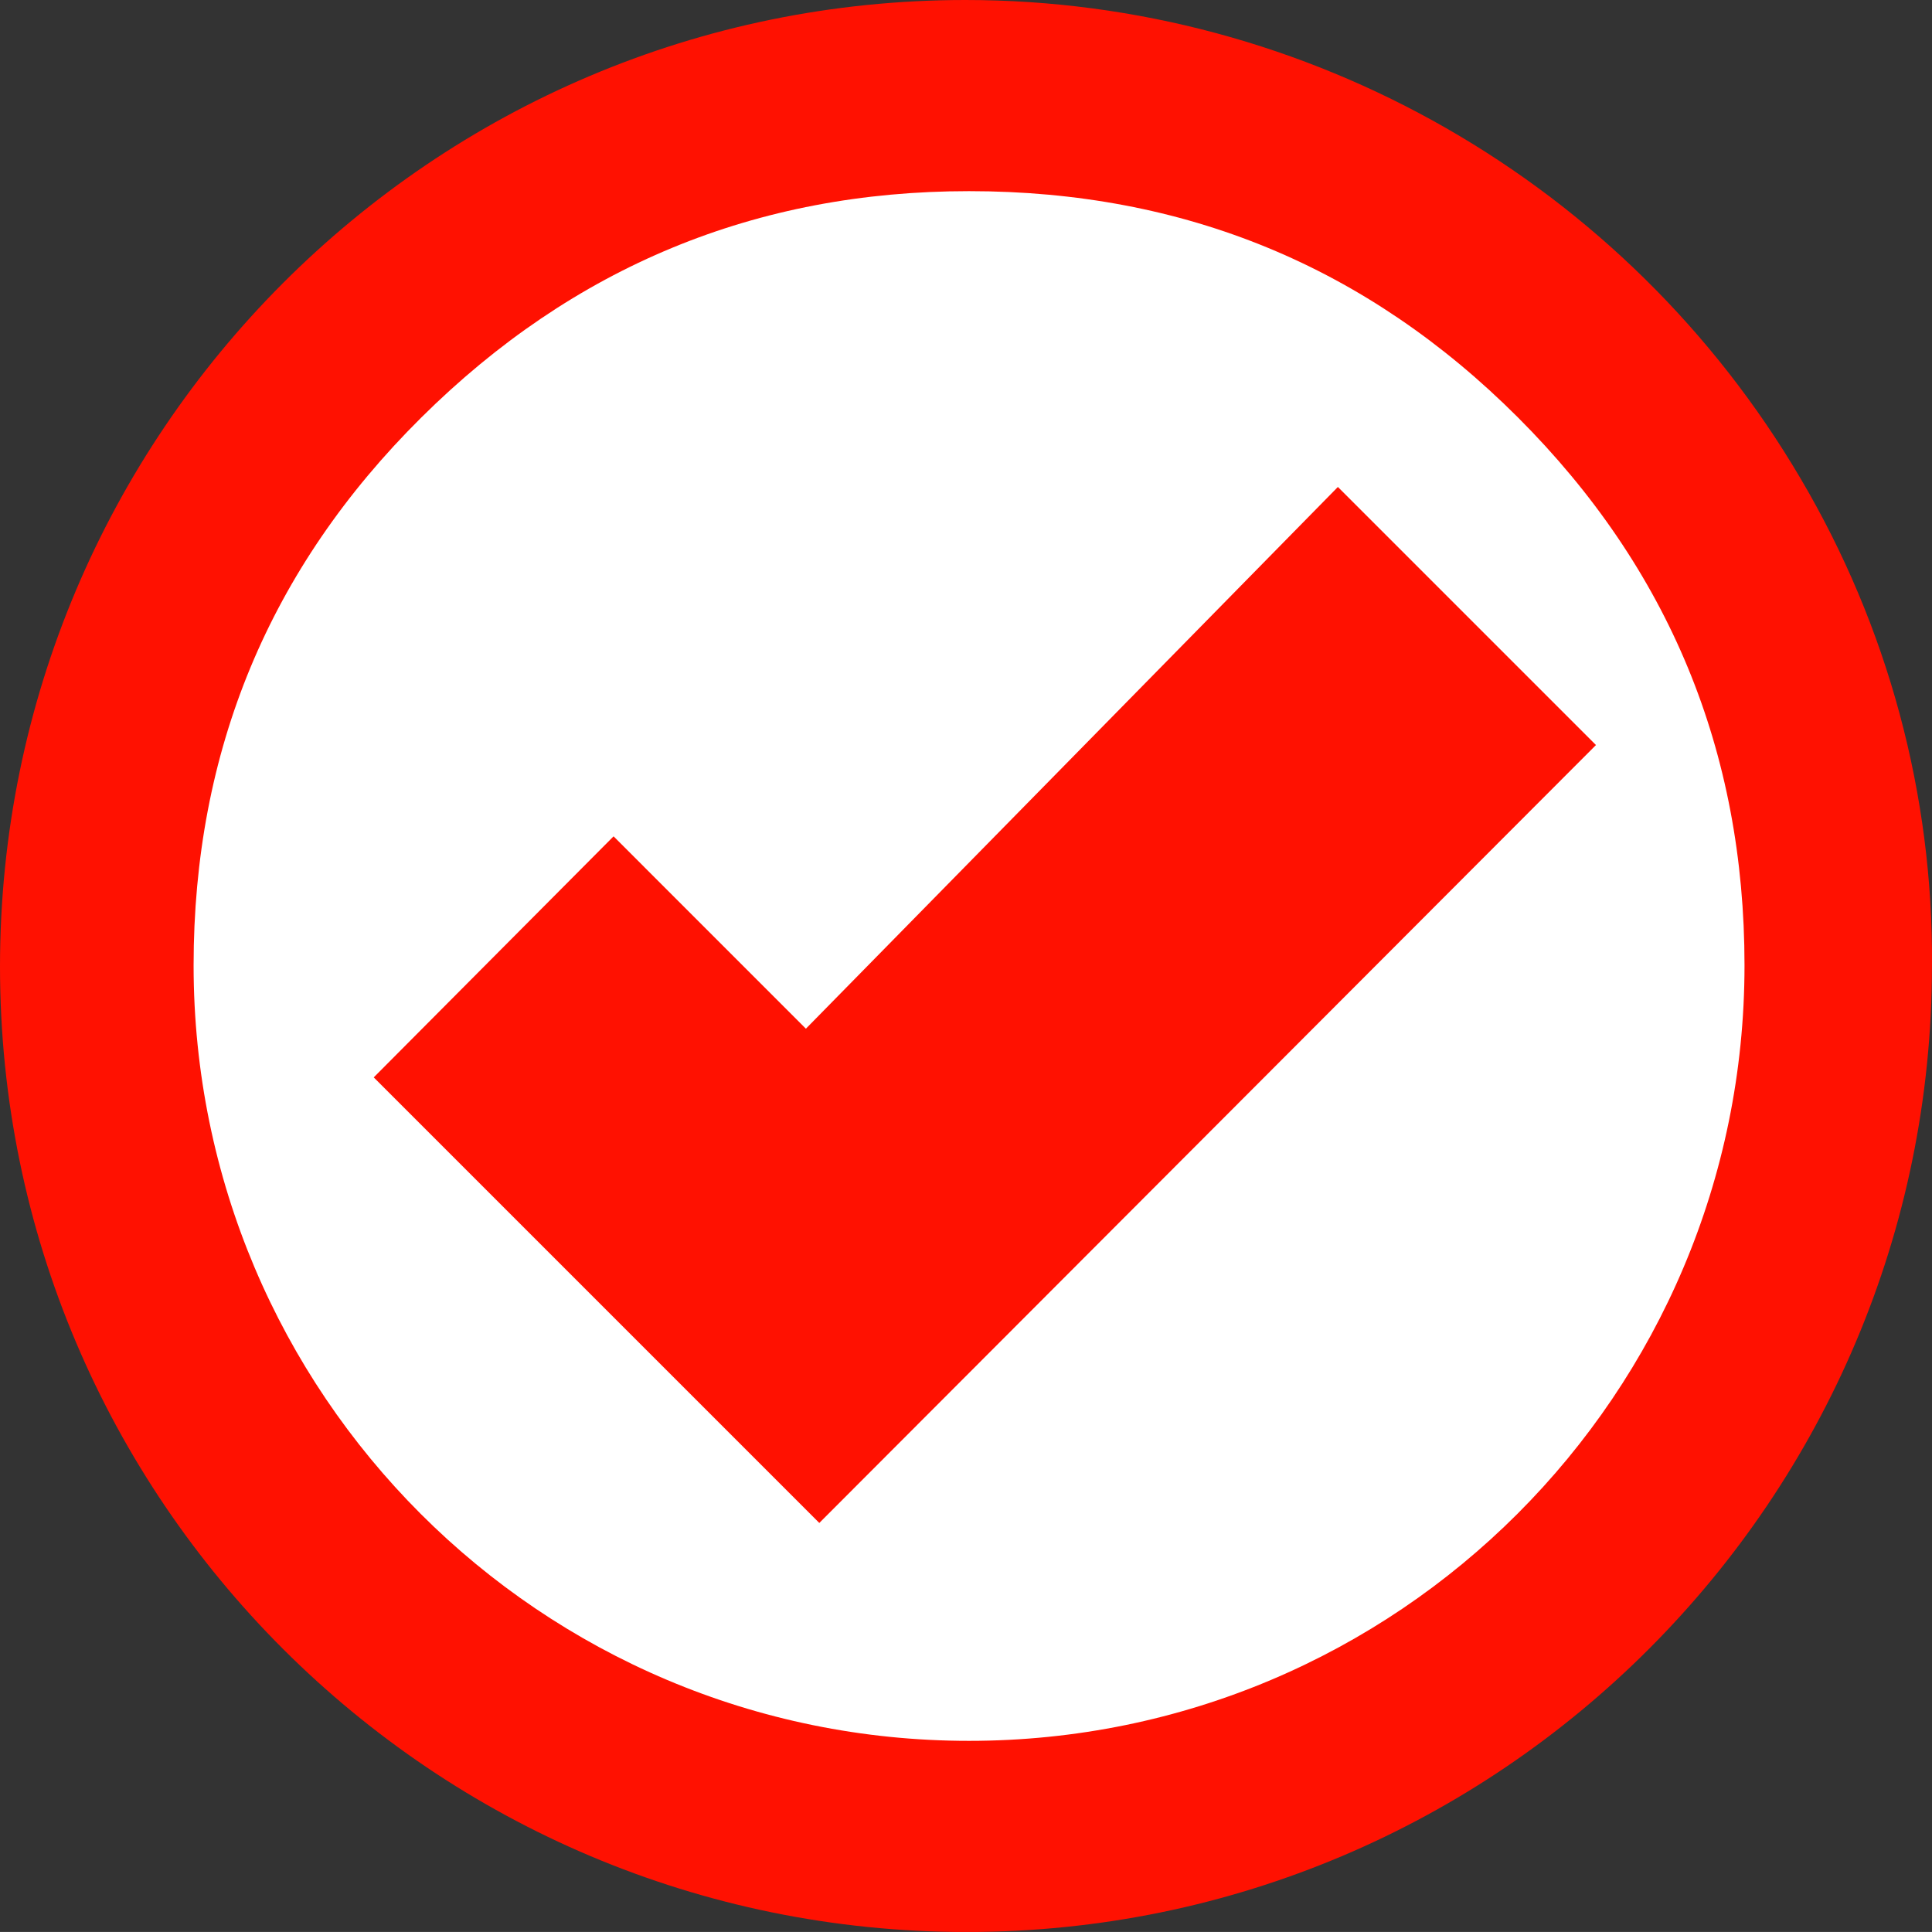
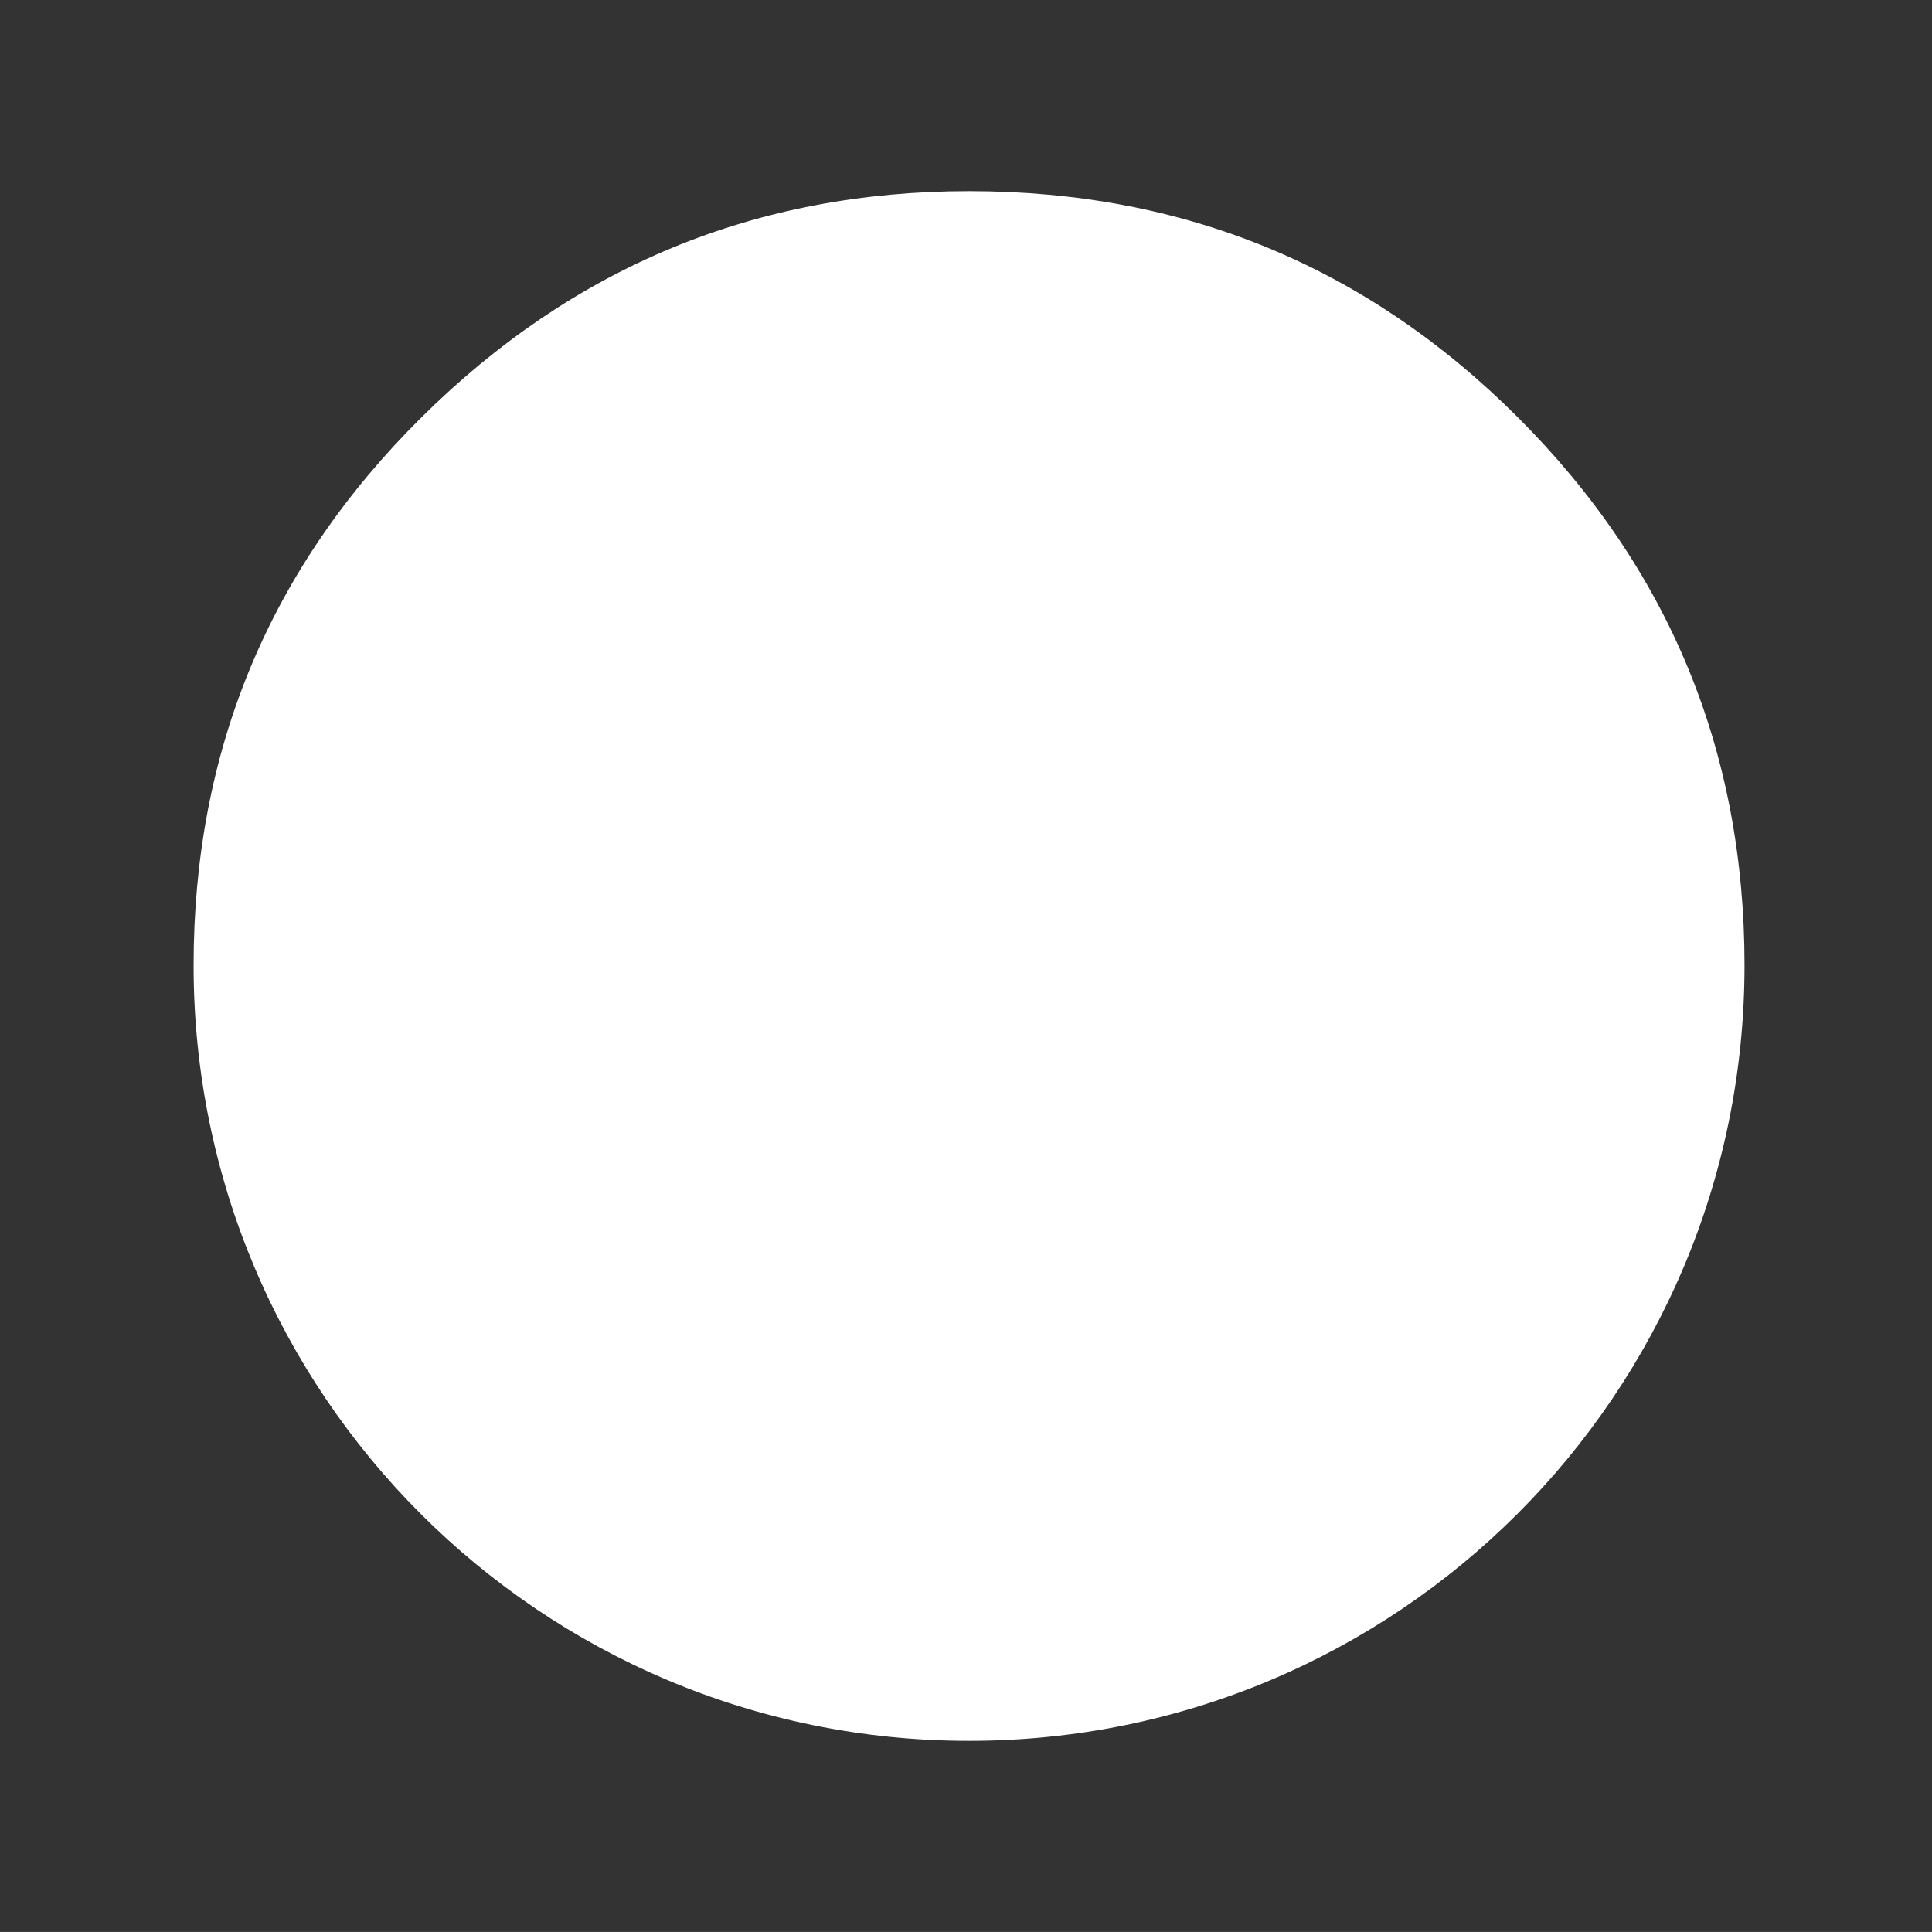
<svg xmlns="http://www.w3.org/2000/svg" id="uuid-c2159277-766e-4685-90a8-35bc5ad4bd64" data-name="Layer 1" width="57.5" height="57.499" viewBox="0 0 57.5 57.499">
  <rect x="0" y="0" width="57.5" height="57.499" fill="#333333" stroke="none" />
-   <path d="m57.499,28.732c0,15.869-12.862,28.768-28.732,28.768S0,44.637,0,28.768,12.862,0,28.732,0c10.217,0,19.674,5.435,24.855,14.239,2.609,4.42,3.949,9.42,3.913,14.493" fill="#ff1101" stroke-width="0" />
  <path d="m51.92,28.732c0-6.377-2.246-11.811-6.739-16.304-4.493-4.493-9.927-6.739-16.34-6.739-6.341,0-11.775,2.246-16.304,6.739-4.529,4.493-6.775,9.927-6.775,16.304,0,12.753,10.326,23.079,23.079,23.079s23.079-10.326,23.079-23.079" fill="#fff" stroke-width="0" />
-   <polygon points="47.499 22.174 24.384 45.326 11.123 32.065 18.261 24.891 23.985 30.616 39.818 14.493 47.499 22.174" fill="#ff1101" stroke-width="0" />
</svg>